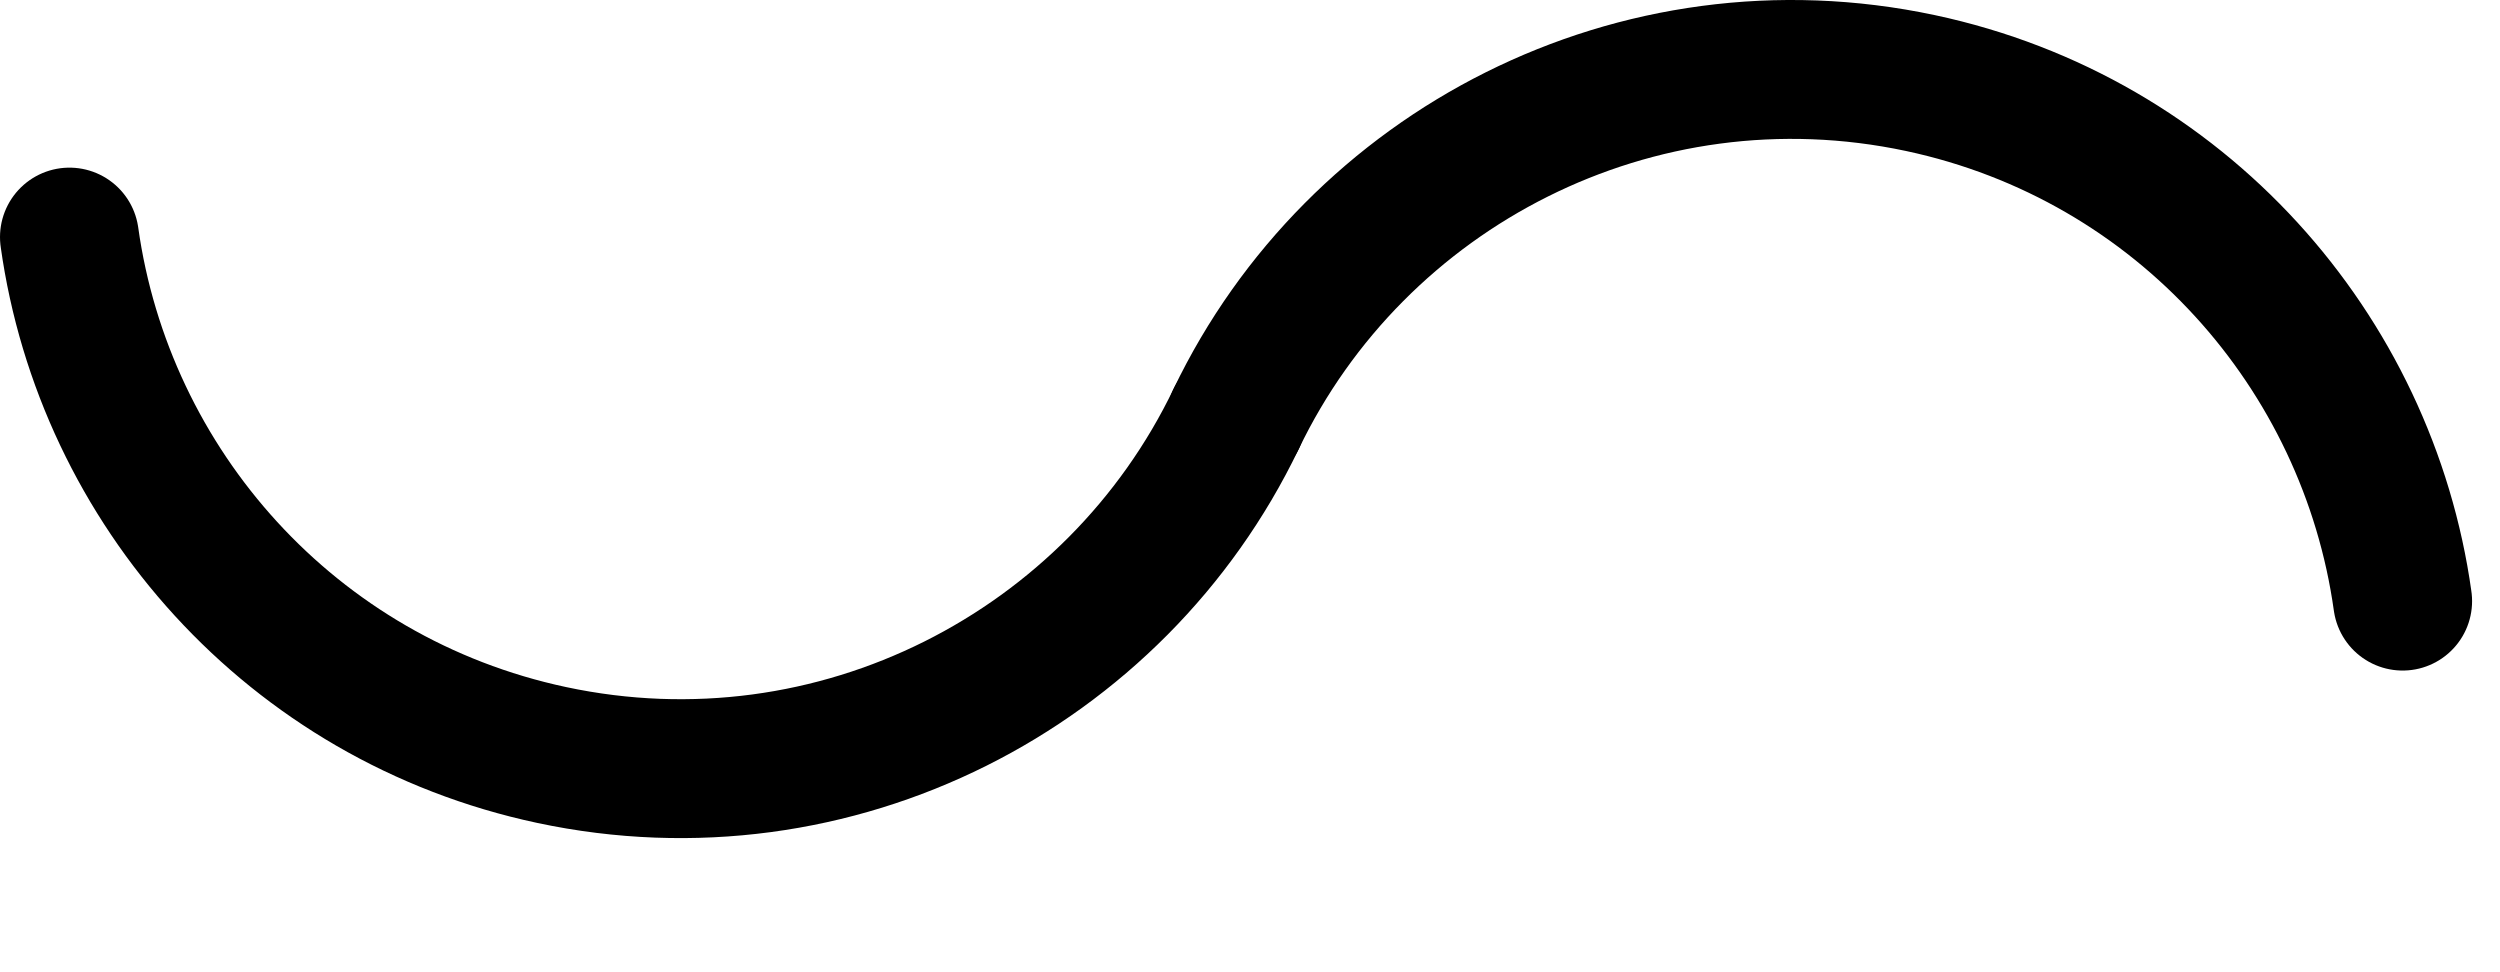
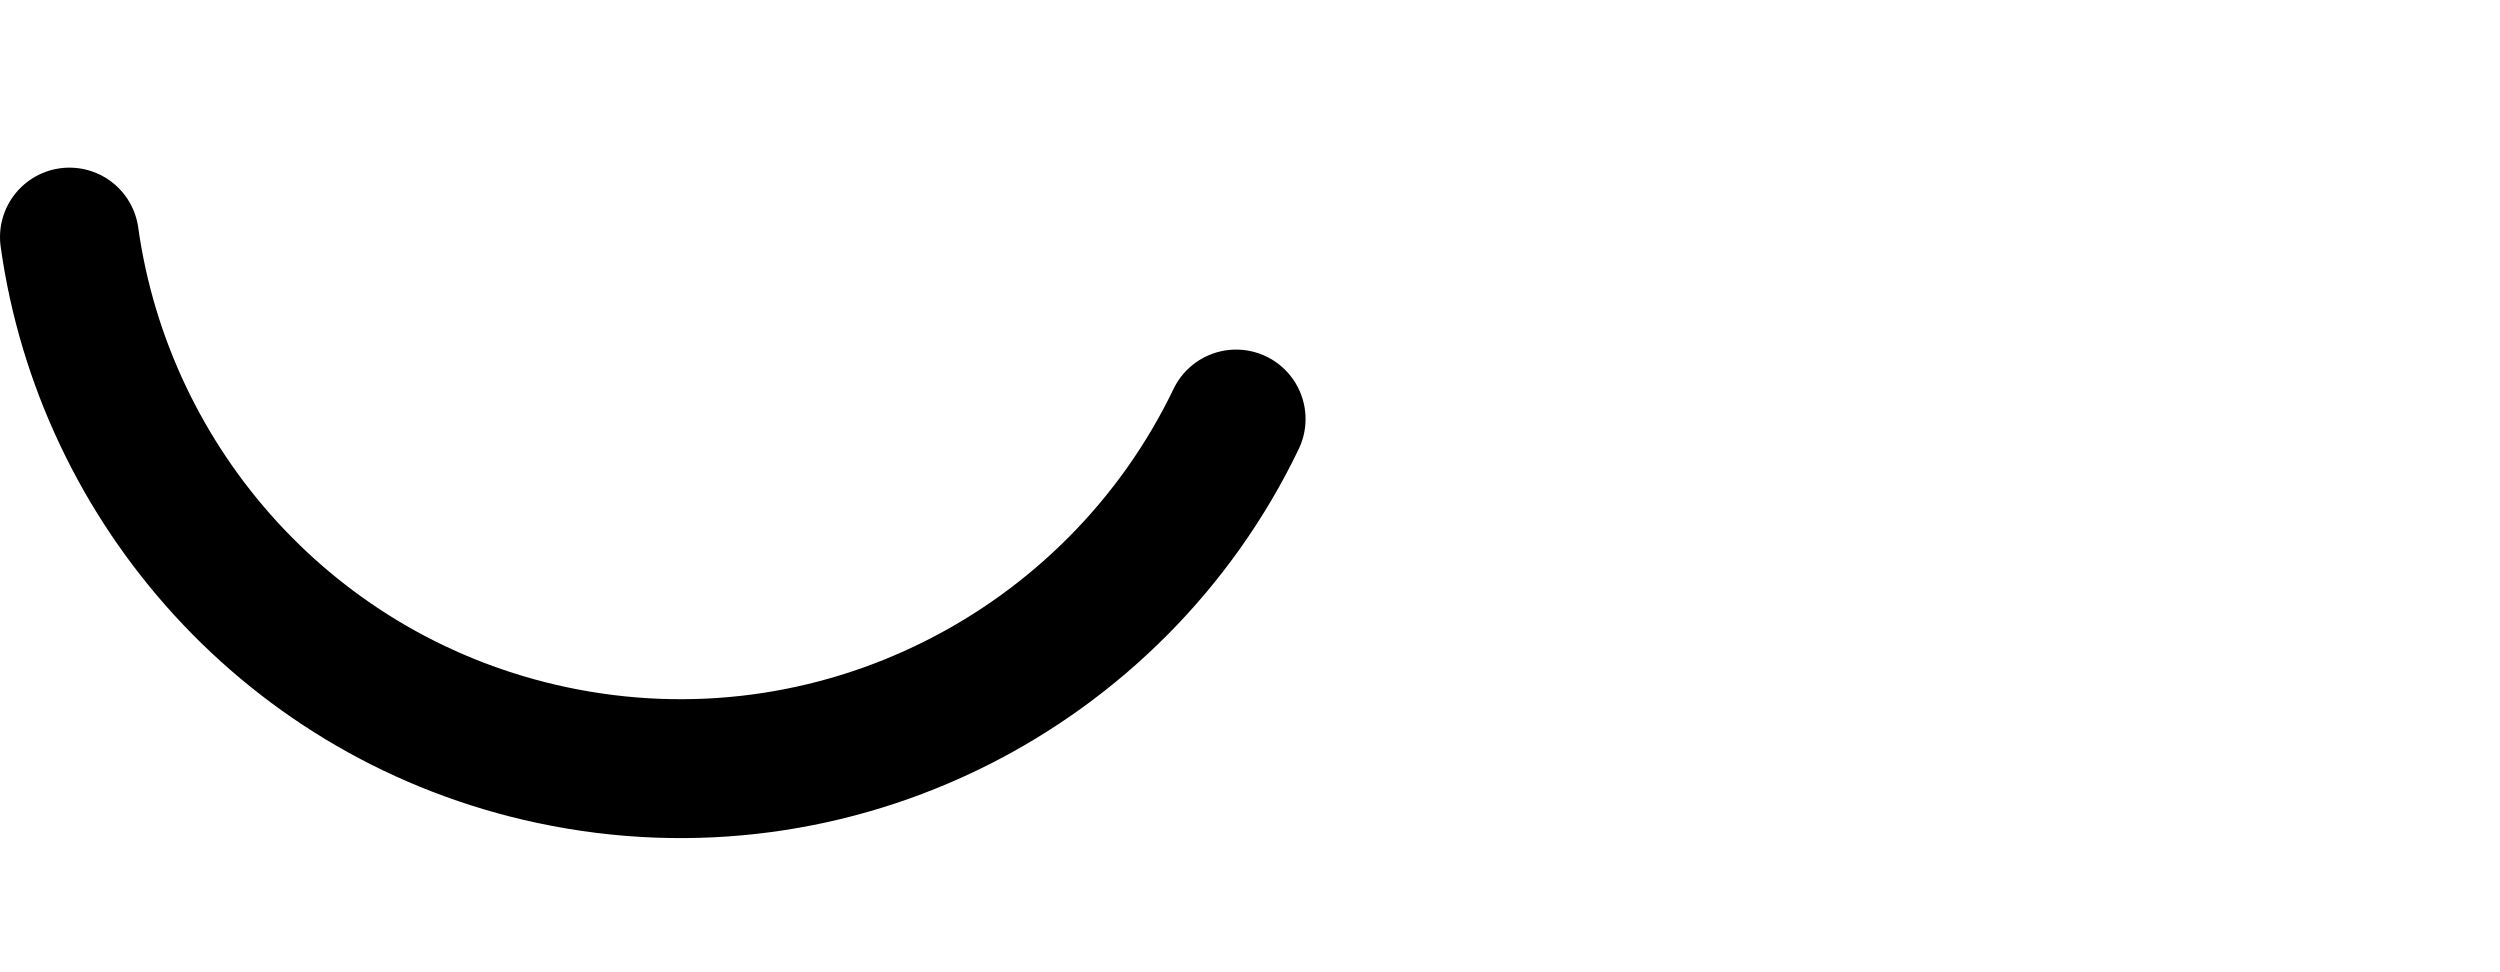
<svg xmlns="http://www.w3.org/2000/svg" width="100%" height="100%" viewBox="0 0 18 7" version="1.1" xml:space="preserve" style="fill-rule:evenodd;clip-rule:evenodd;stroke-linecap:round;stroke-linejoin:round;stroke-miterlimit:1.5;">
  <g>
-     <path d="M17.299,4.328c-0.251,-1.797 -1.596,-3.33 -3.472,-3.73c-2.044,-0.435 -4.061,0.614 -4.927,2.419" style="fill:none;stroke:#000;stroke-width:1px;" />
    <path d="M0.5,1.707c0.251,1.796 1.596,3.329 3.472,3.729c2.044,0.436 4.061,-0.614 4.928,-2.419" style="fill:none;stroke:#000;stroke-width:1px;" />
  </g>
</svg>